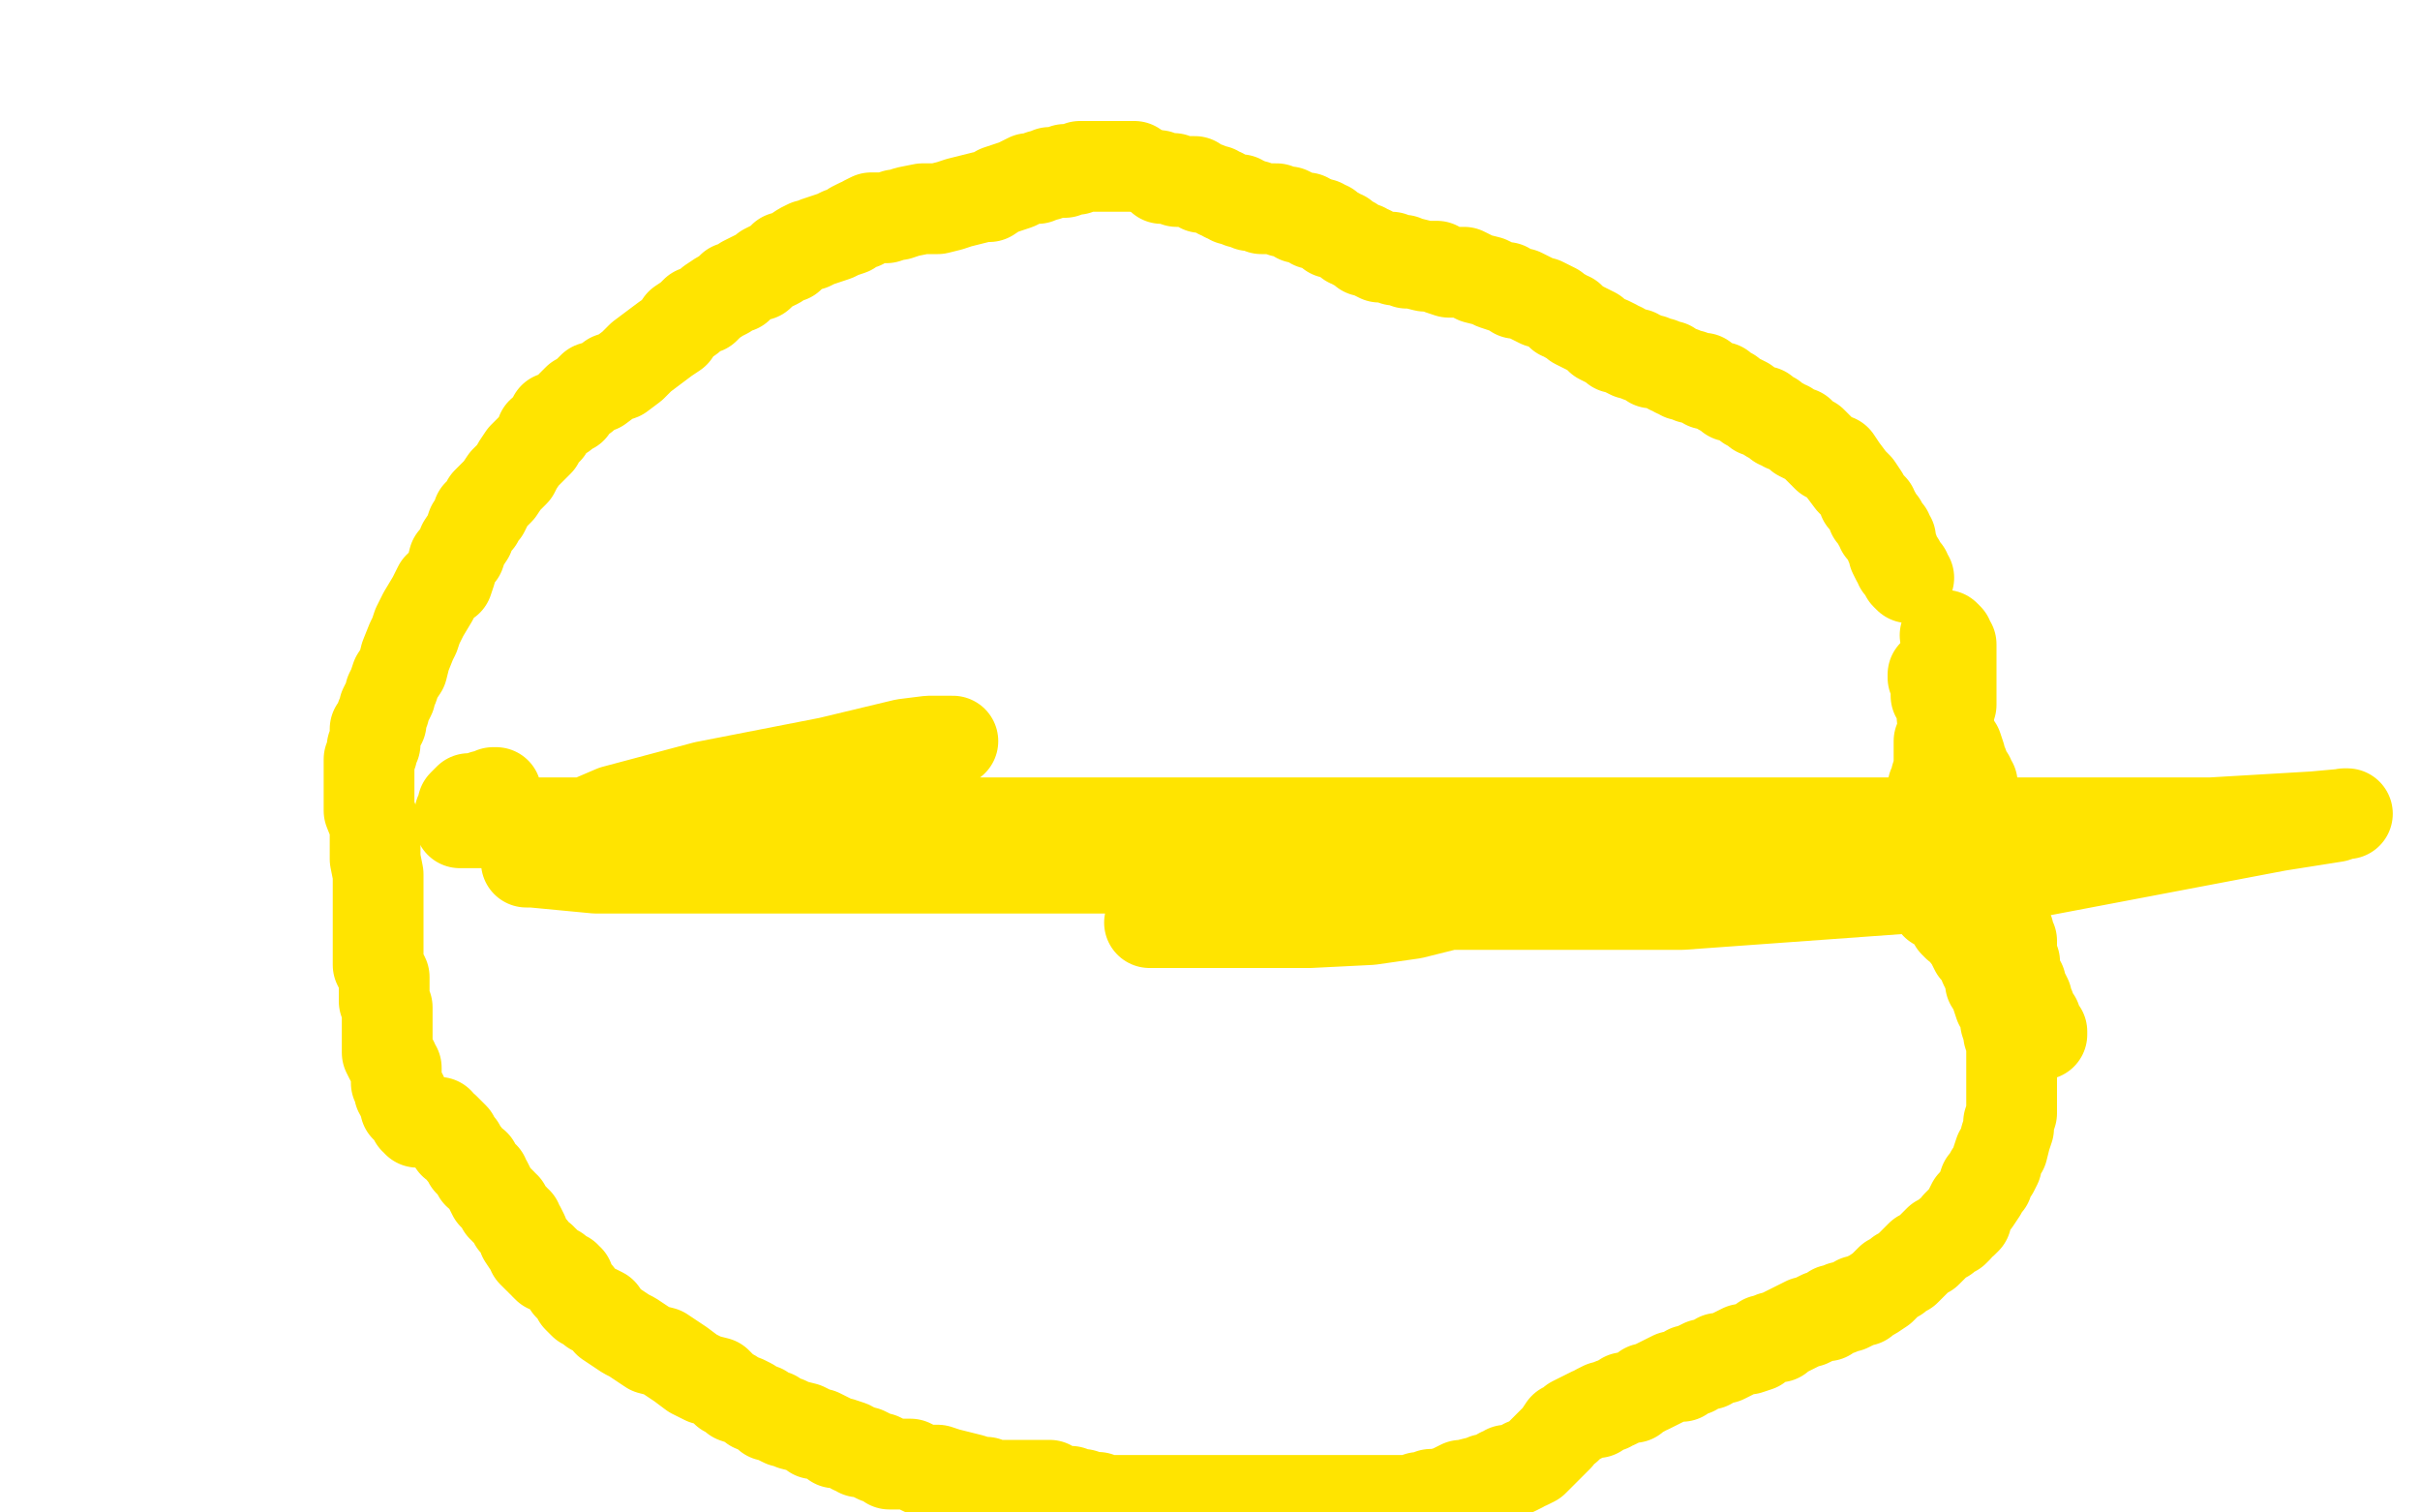
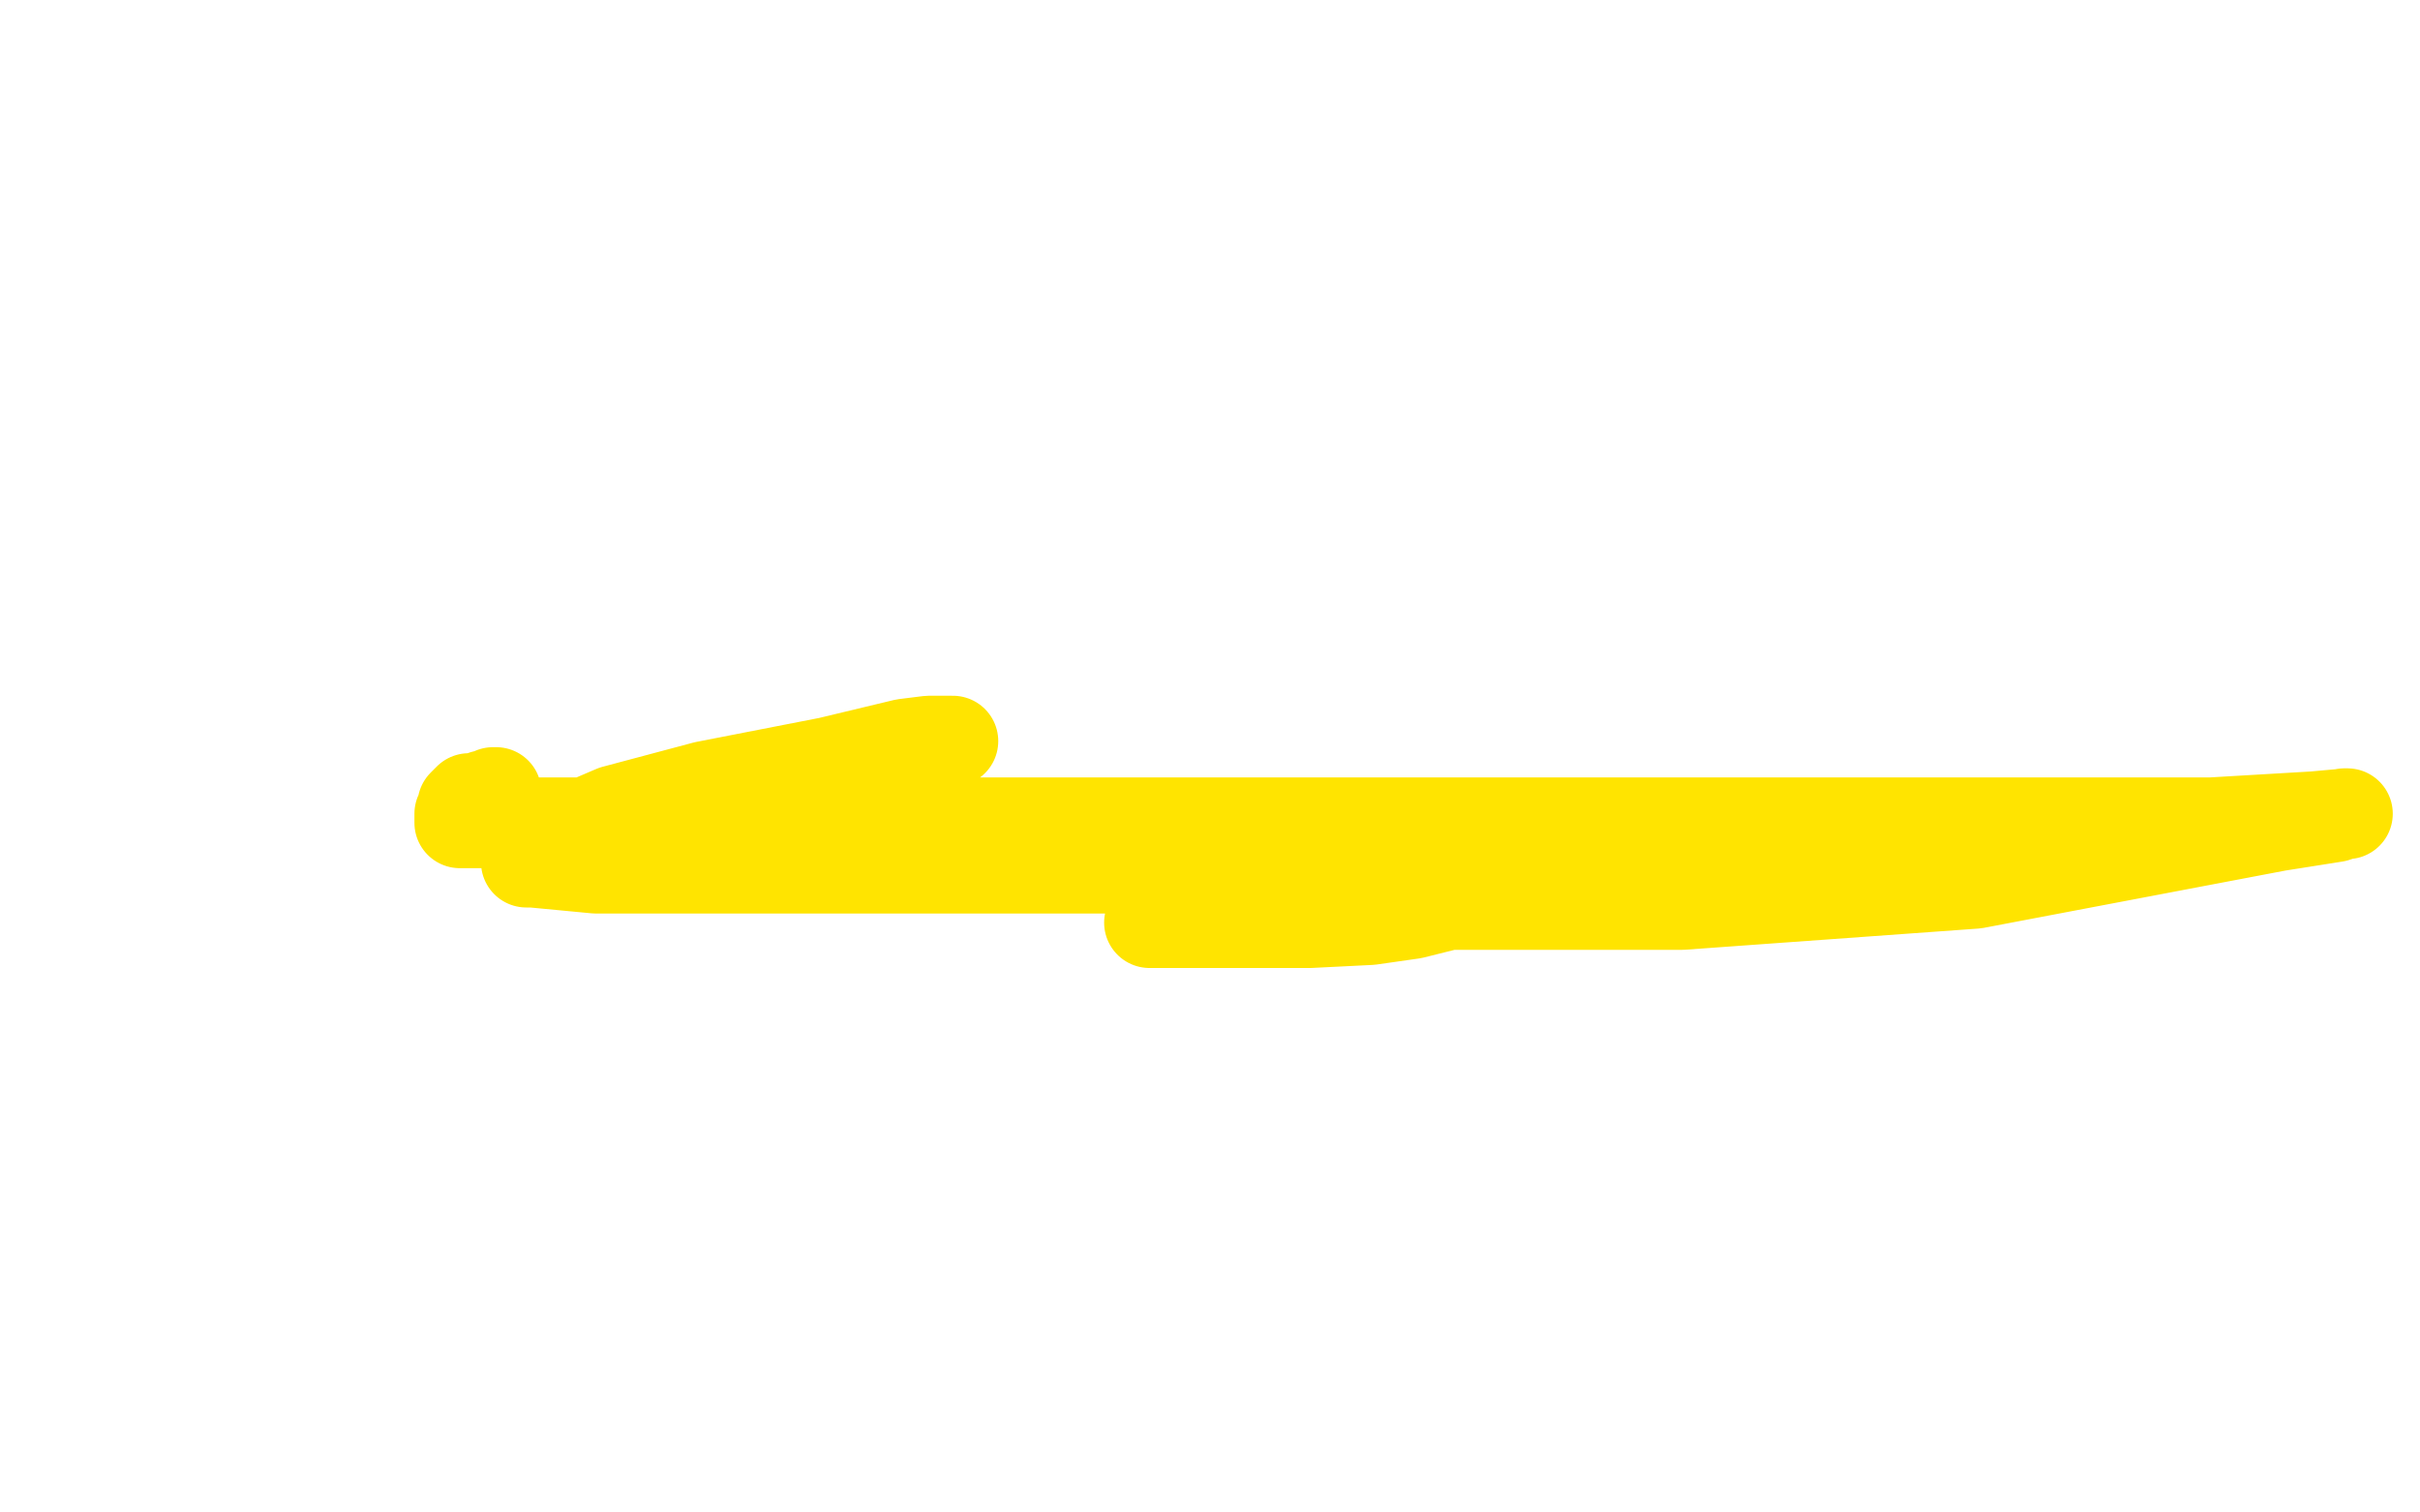
<svg xmlns="http://www.w3.org/2000/svg" width="800" height="500" version="1.1" style="stroke-antialiasing: false">
  <desc>This SVG has been created on https://colorillo.com/</desc>
-   <rect x="0" y="0" width="800" height="500" style="fill: rgb(255,255,255); stroke-width:0" />
-   <polyline points="375,55 374,55 374,55 373,55 373,55 372,55 372,55 370,55 370,55 369,55 369,55 367,55 367,55 366,55 366,55 365,55 364,55 362,55 361,55 359,55 358,55 357,55 356,56 355,56 354,56 353,56 352,56 352,57 351,57 350,57 348,57 347,57 346,58 345,58 344,58 343,59 342,59 340,59 336,61 333,62 330,63 327,65 325,65 321,66 317,67 314,68 310,69 307,69 305,69 300,70 297,71 296,71 293,72 292,72 290,72 289,72 288,72 286,73 285,74 284,74 282,75 281,76 278,77 276,78 273,79 270,80 268,81 267,81 265,82 262,84 261,85 259,85 258,86 257,87 255,88 253,89 252,90 251,91 250,91 248,92 246,93 245,94 244,95 242,95 241,96 240,97 238,98 235,100 233,102 230,103 228,105 225,107 223,110 220,112 216,115 212,118 209,121 205,124 202,125 198,128 196,128 195,129 194,130 193,131 191,132 190,133 189,134 189,135 187,136 186,137 184,138 183,138 182,140 181,141 181,142 179,143 179,144 178,146 177,147 175,149 173,151 171,154 170,156 167,159 165,162 164,163 163,164 162,165 161,166 161,167 160,169 159,170 158,170 158,172 156,174 155,177 153,180 152,183 150,185 149,189 148,192 145,194 143,198 140,203 138,207 137,210 136,212 134,217 133,221 131,224 130,227 129,229 129,230 128,232 127,234 127,235 126,237 126,238 126,239 124,241 124,242 124,243 124,244 124,245 124,246 123,247 123,249 122,251 122,254 122,256 122,257 122,259 122,262 122,265 122,268 124,273 124,276 124,279 124,282 124,284 125,289 125,290 125,292 125,297 125,300 125,303 125,306 125,310 125,312 125,315 125,317 125,319 126,321 127,323 127,324 127,327 127,329 127,331 128,333 128,334 128,336 128,337 128,339 128,340 128,341 128,343 128,344 128,345 128,346 128,347 128,348 129,350 130,351 130,352 131,353 131,354 131,355 131,356 131,357 131,358 132,360 132,361 133,362 133,363 134,364 134,365 134,366 135,366 135,367 136,368 137,370 138,370 138,371 139,371 140,371 142,371 144,371 145,371 145,372 146,373 147,373 148,374 149,375 150,376 150,378 151,378 152,379 153,381 154,382 155,384 157,385 158,387 158,388 160,389 160,390 161,391 162,393 163,395 164,396 165,397 166,398 166,399 167,399 167,400 168,401 169,402 170,403 170,404 171,404 171,405 172,406 173,408 173,409 175,412 176,413 176,414 177,415 178,416 179,416 179,417 180,417 180,418 181,419 182,419 184,420 185,421 187,422 187,423 188,423 188,425 190,427 191,428 191,429 193,431 195,432 196,433 197,433 199,434 201,437 204,439 207,441 209,442 212,444 215,446 219,447 222,449 225,451 229,454 231,455 233,456 237,457 238,458 240,460 242,461 243,462 246,463 248,464 249,465 252,466 254,468 256,468 257,469 259,470 260,470 262,471 266,472 268,473 269,474 271,474 273,475 275,476 276,477 278,477 281,478 282,479 283,479 284,480 286,480 288,481 290,482 291,482 293,483 294,484 296,484 298,484 301,484 303,485 305,486 310,486 313,487 317,488 321,489 324,490 325,490 326,490 328,491 330,491 331,491 333,491 335,491 338,491 341,491 342,491 344,491 345,491 347,491 350,493 352,493 354,493 356,494 358,494 361,495 363,495 365,496 368,496 370,496 372,496 374,496 376,496 378,496 381,496 383,496 386,496 389,496 391,496 396,496 399,496 402,496 404,496 408,496 410,496 413,496 415,496 419,496 422,496 427,496 431,496 436,496 441,496 445,496 449,496 453,496 456,496 459,496 463,496 466,496 469,495 472,495 473,494 475,494 479,493 481,492 483,491 484,491 488,490 489,490 490,490 491,489 494,489 496,488 496,487 497,487 498,486 501,486 503,485 504,484 505,484 507,483 509,481 510,480 512,478 514,476 515,475 517,472 518,472 519,471 520,470 522,469 524,468 526,467 527,467 528,467 528,466 530,465 532,465 533,464 534,464 536,463 537,462 538,462 539,462 540,462 541,461 543,460 544,459 545,459 549,457 551,456 553,455 554,455 556,455 558,453 560,453 561,452 563,451 565,451 568,449 570,449 574,447 576,446 577,446 578,446 581,445 583,443 584,443 586,442 588,442 589,441 591,440 593,439 595,438 597,437 598,437 600,436 602,435 604,435 606,433 608,433 609,432 611,432 613,431 614,430 616,430 617,429 619,428 622,426 624,424 625,423 627,422 628,421 630,420 631,419 633,417 635,415 637,414 639,412 640,411 641,410 643,409 644,408 646,407 647,406 647,405 648,404 649,404 650,403 650,402 652,398 653,397 655,394 656,391 657,391 658,388 659,387 660,385 660,384 661,381 662,380 663,376 664,373 664,371 665,368 665,366 665,362 665,360 665,357 665,355 665,352 665,350 665,348 665,345 664,342 664,341 663,338 663,337 662,333 661,332 660,329 660,328 658,325 658,323 657,321 656,319 655,315 653,314 652,312 651,310 650,309 649,307 647,306 646,305 646,303 645,302 644,301 643,300 641,299 640,299 640,298 639,297 638,296 637,296 636,294 636,293 635,293 635,292 635,291 635,290 635,289 635,288 635,287 635,286 635,285 635,284 635,283 635,282 635,281 635,280 635,279 635,278 635,277 636,276 636,275 636,274 636,273 637,272 637,271 637,270 638,268 638,267 638,265 638,264 638,263 639,261 639,260 640,258 640,257 641,254 641,252 641,248 641,247 641,245 643,242 643,240 644,237 644,236 644,234 645,233 645,232 645,231 645,230 645,229 645,228 645,227 645,226 645,224 645,223 645,222 645,220 645,219 645,218 645,216 645,214 645,213 644,212 644,211 643,210" style="fill: none; stroke: #ffe400; stroke-width: 30; stroke-linejoin: round; stroke-linecap: round; stroke-antialiasing: false; stroke-antialias: 0; opacity: 1.0" />
-   <polyline points="631,191 630,190 630,190 630,189 630,189 629,188 629,188 628,187 628,187 628,186 628,186 627,185 627,185 626,183 626,182 625,180 625,179 625,178 624,177 624,176 622,175 622,173 621,173 620,171 620,170 619,170 619,169 619,168 618,167 617,166 616,165 616,164 614,161 612,159 609,155 607,152 604,151 602,149 599,146 597,145 595,144 595,143 594,143 591,141 590,141 589,140 588,140 586,138 585,138 584,137 583,136 581,136 580,135 578,134 577,133 575,132 573,131 572,131 572,130 569,129 569,128 568,128 566,127 565,127 564,127 563,126 563,125 562,125 561,125 560,125 559,125 559,124 558,124 556,124 556,123 555,123 554,123 553,122 552,122 552,121 551,121 549,120 547,120 546,120 546,119 545,119 543,118 542,118 541,117 540,117 539,117 537,116 536,115 535,115 534,115 534,114 532,113 531,113 529,112 527,110 525,109 523,108 521,107 520,106 519,105 518,105 517,104 516,104 515,103 514,102 510,100 509,100 507,99 505,98 503,97 501,97 498,95 497,95 494,94 492,93 488,92 484,90 482,90 479,90 476,89 475,88 472,88 471,88 467,87 466,87 465,87 464,86 463,86 461,86 460,85 459,85 458,85 457,85 456,85 454,84 453,83 451,83 451,82 450,82 448,81 447,80 446,80 445,79 444,78 443,78 442,77 441,77 440,77 440,76 439,75 438,75 437,75 437,74 436,74 434,74 434,73 433,73 432,72 431,72 430,72 429,72 428,71 426,70 425,70 424,70 422,69 421,69 420,69 419,69 418,69 417,69 415,68 414,68 413,68 412,67 411,67 410,67 410,66 409,66 408,66 407,66 406,65 405,65 404,64 403,64 402,63 401,63 399,62 397,62 395,60 394,60 393,60 392,60 391,60 390,60 389,60 388,59 387,59 386,59 385,59 384,59 383,58" style="fill: none; stroke: #ffe400; stroke-width: 30; stroke-linejoin: round; stroke-linecap: round; stroke-antialiasing: false; stroke-antialias: 0; opacity: 1.0" />
-   <polyline points="675,342 675,341 675,341 674,341 674,341 674,340 674,340 673,339 673,339 673,338 673,337 672,336 671,335 671,333 670,331 670,330 669,328 668,327 668,326 668,325 667,324 666,322 666,321 666,320 666,318 665,318 665,316 665,315 665,314 665,313 665,312 665,311 664,311 664,310 664,308 663,307 663,306 663,305 663,304 662,303 662,302 662,301 662,300 662,299 662,297 661,295 661,294 660,292 660,288 659,287 659,285 658,284 658,282 658,281 658,279 658,278 657,276 657,275 656,273 656,272 655,269 655,268 655,267 654,265 653,263 652,262 652,261 652,260 652,259 651,258 651,257 650,256 649,254 649,253 648,251 648,250 647,247 646,246 645,245 645,243 644,241 643,239 643,238 642,237 642,235 642,234 641,231 640,230 640,228 640,227 640,226 639,224 639,223" style="fill: none; stroke: #ffe400; stroke-width: 30; stroke-linejoin: round; stroke-linecap: round; stroke-antialiasing: false; stroke-antialias: 0; opacity: 1.0" />
  <polyline points="315,245 313,245 313,245 307,245 307,245 299,246 299,246 274,252 274,252 233,260 233,260 203,268 203,268 182,277 182,277 174,283 174,285 176,285 197,287 231,287 289,287 351,287 406,287 444,287 470,290 479,292 481,293 482,294 482,297 479,299 467,302 453,304 433,305 409,305 390,305 382,305 380,305 400,304 464,299 556,299 653,292 753,273 772,270 775,269 776,269 765,270 731,272 644,272 503,272 355,272 233,272 171,272 156,272 153,272 152,272 152,269 153,267 153,266 154,265 155,264 156,264 157,264 160,263 161,263 162,263 163,263 163,262 164,262" style="fill: none; stroke: #ffe400; stroke-width: 30; stroke-linejoin: round; stroke-linecap: round; stroke-antialiasing: false; stroke-antialias: 0; opacity: 1.0" />
</svg>